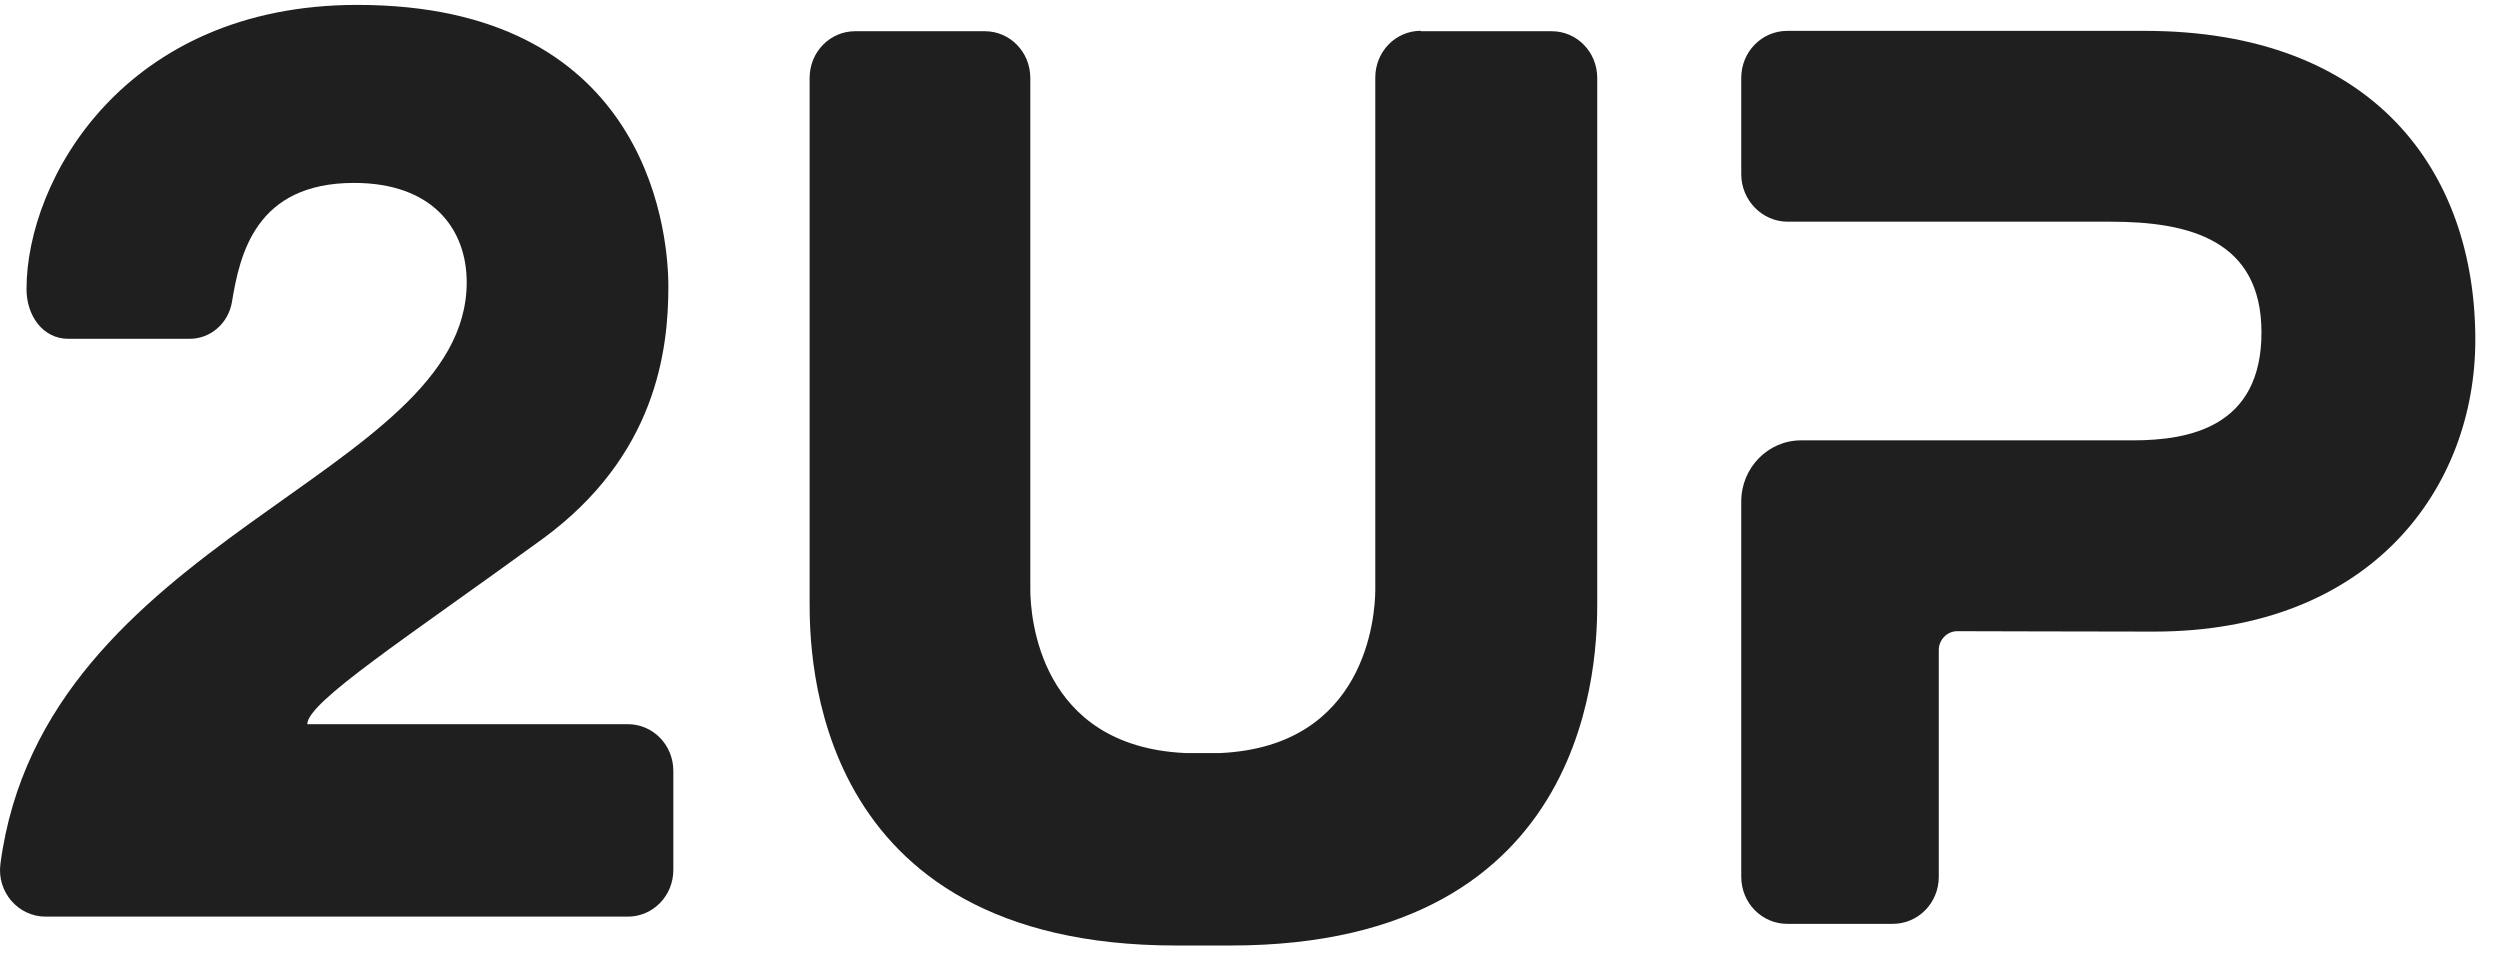
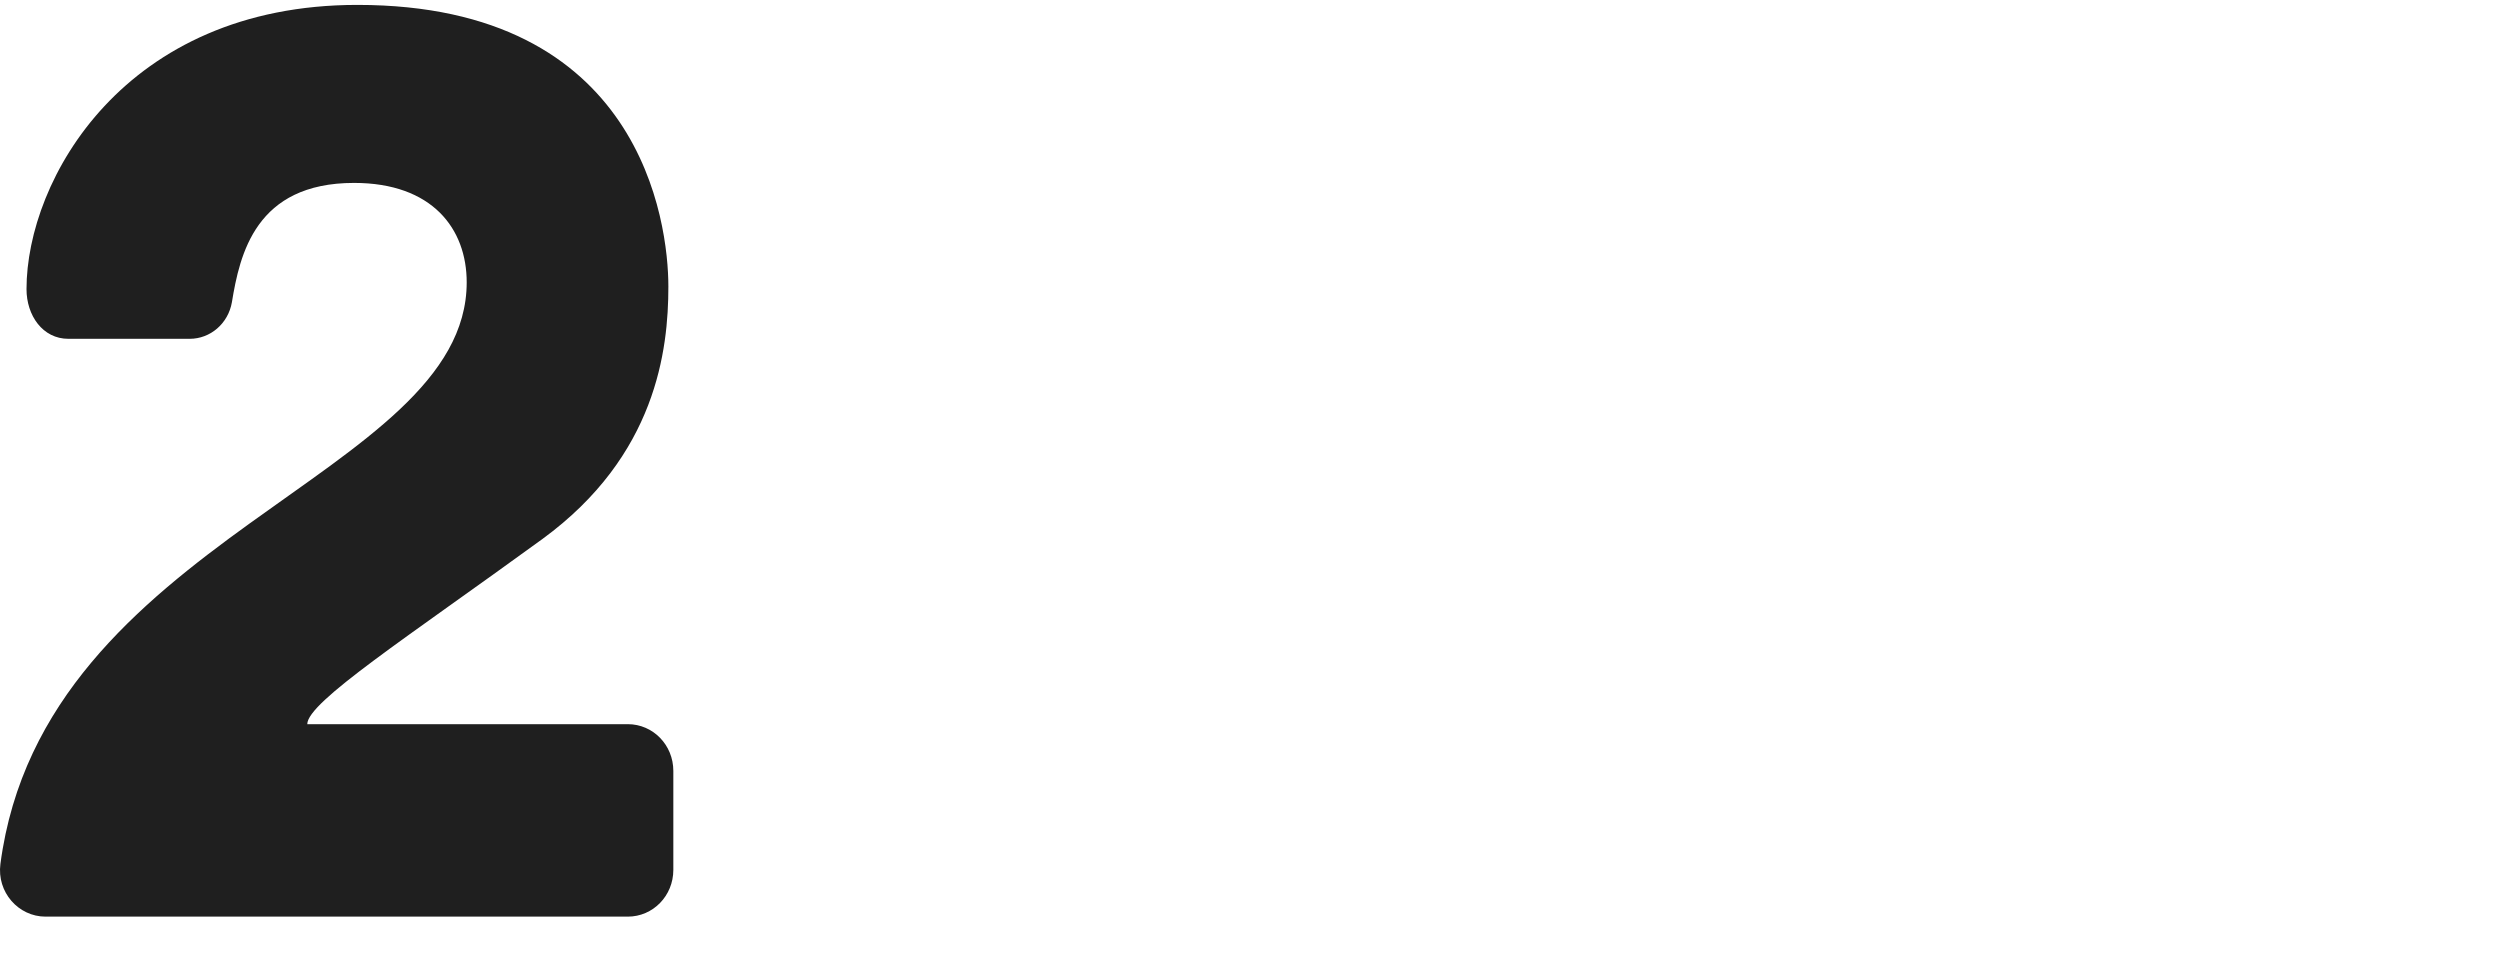
<svg xmlns="http://www.w3.org/2000/svg" width="78" height="30" viewBox="0 0 78 30" fill="none">
  <g filter="url(#filter0_b_1179_2209)">
-     <path d="M44.33 0.961C43.542 0.961 42.909 1.611 42.909 2.419V18.392C42.909 19.227 42.624 23.283 38.077 23.495H36.978C32.417 23.283 32.146 19.227 32.146 18.392V2.433C32.146 1.624 31.513 0.974 30.725 0.974H26.681C25.893 0.974 25.26 1.624 25.26 2.433V18.763C25.26 20.341 25.26 29.5 36.694 29.5C36.694 29.5 36.901 29.5 37.508 29.5C38.115 29.5 38.4 29.5 38.4 29.5C49.834 29.5 49.834 20.327 49.834 18.763V2.433C49.834 1.624 49.201 0.974 48.413 0.974H44.33V0.961Z" fill="#1F1F1F" />
-     <path d="M66.915 0.963H55.764C54.967 0.963 54.327 1.617 54.327 2.431V5.435C54.327 6.249 54.98 6.917 55.776 6.917H60.986C60.986 6.917 63.833 6.917 65.857 6.917C68.286 6.917 70.558 7.478 70.558 10.374C70.558 13.311 68.325 13.739 66.549 13.739C66.549 13.739 65.282 13.739 60.986 13.739H56.194C55.163 13.739 54.327 14.593 54.327 15.648V27.356C54.327 28.17 54.967 28.824 55.764 28.824H59.054C59.85 28.824 60.49 28.17 60.49 27.356V20.28C60.49 19.96 60.751 19.693 61.065 19.693C62.292 19.693 64.486 19.706 67.202 19.706C74.005 19.706 77.23 15.207 77.23 10.601C77.23 5.342 74.057 0.963 66.915 0.963Z" fill="#1F1F1F" />
    <path d="M5.918 10.571H2.132C1.331 10.571 0.827 9.842 0.827 9.021C0.827 5.614 3.876 0.153 11.15 0.153C20.001 0.153 20.853 6.926 20.853 8.941C20.853 10.916 20.479 14.217 16.926 16.815C12.701 19.89 9.587 21.905 9.587 22.594H19.587C20.375 22.594 21.008 23.244 21.008 24.052V27.141C21.008 27.949 20.375 28.599 19.587 28.599H1.421C0.569 28.599 -0.103 27.83 0.013 26.955C1.357 16.748 14.561 14.879 14.561 8.808C14.561 7.138 13.489 5.707 11.047 5.707C7.972 5.707 7.481 7.934 7.235 9.431C7.119 10.094 6.564 10.571 5.918 10.571Z" fill="#1F1F1F" />
  </g>
  <defs>
    <filter id="filter0_b_1179_2209" x="-24.977" y="-24.824" width="127.183" height="79.301" filterUnits="userSpaceOnUse" color-interpolation-filters="sRGB">
      <feFlood flood-opacity="0" result="BackgroundImageFix" />
      <feGaussianBlur in="BackgroundImageFix" stdDeviation="12.488" />
      <feComposite in2="SourceAlpha" operator="in" result="effect1_backgroundBlur_1179_2209" />
      <feBlend mode="normal" in="SourceGraphic" in2="effect1_backgroundBlur_1179_2209" result="shape" />
    </filter>
  </defs>
</svg>